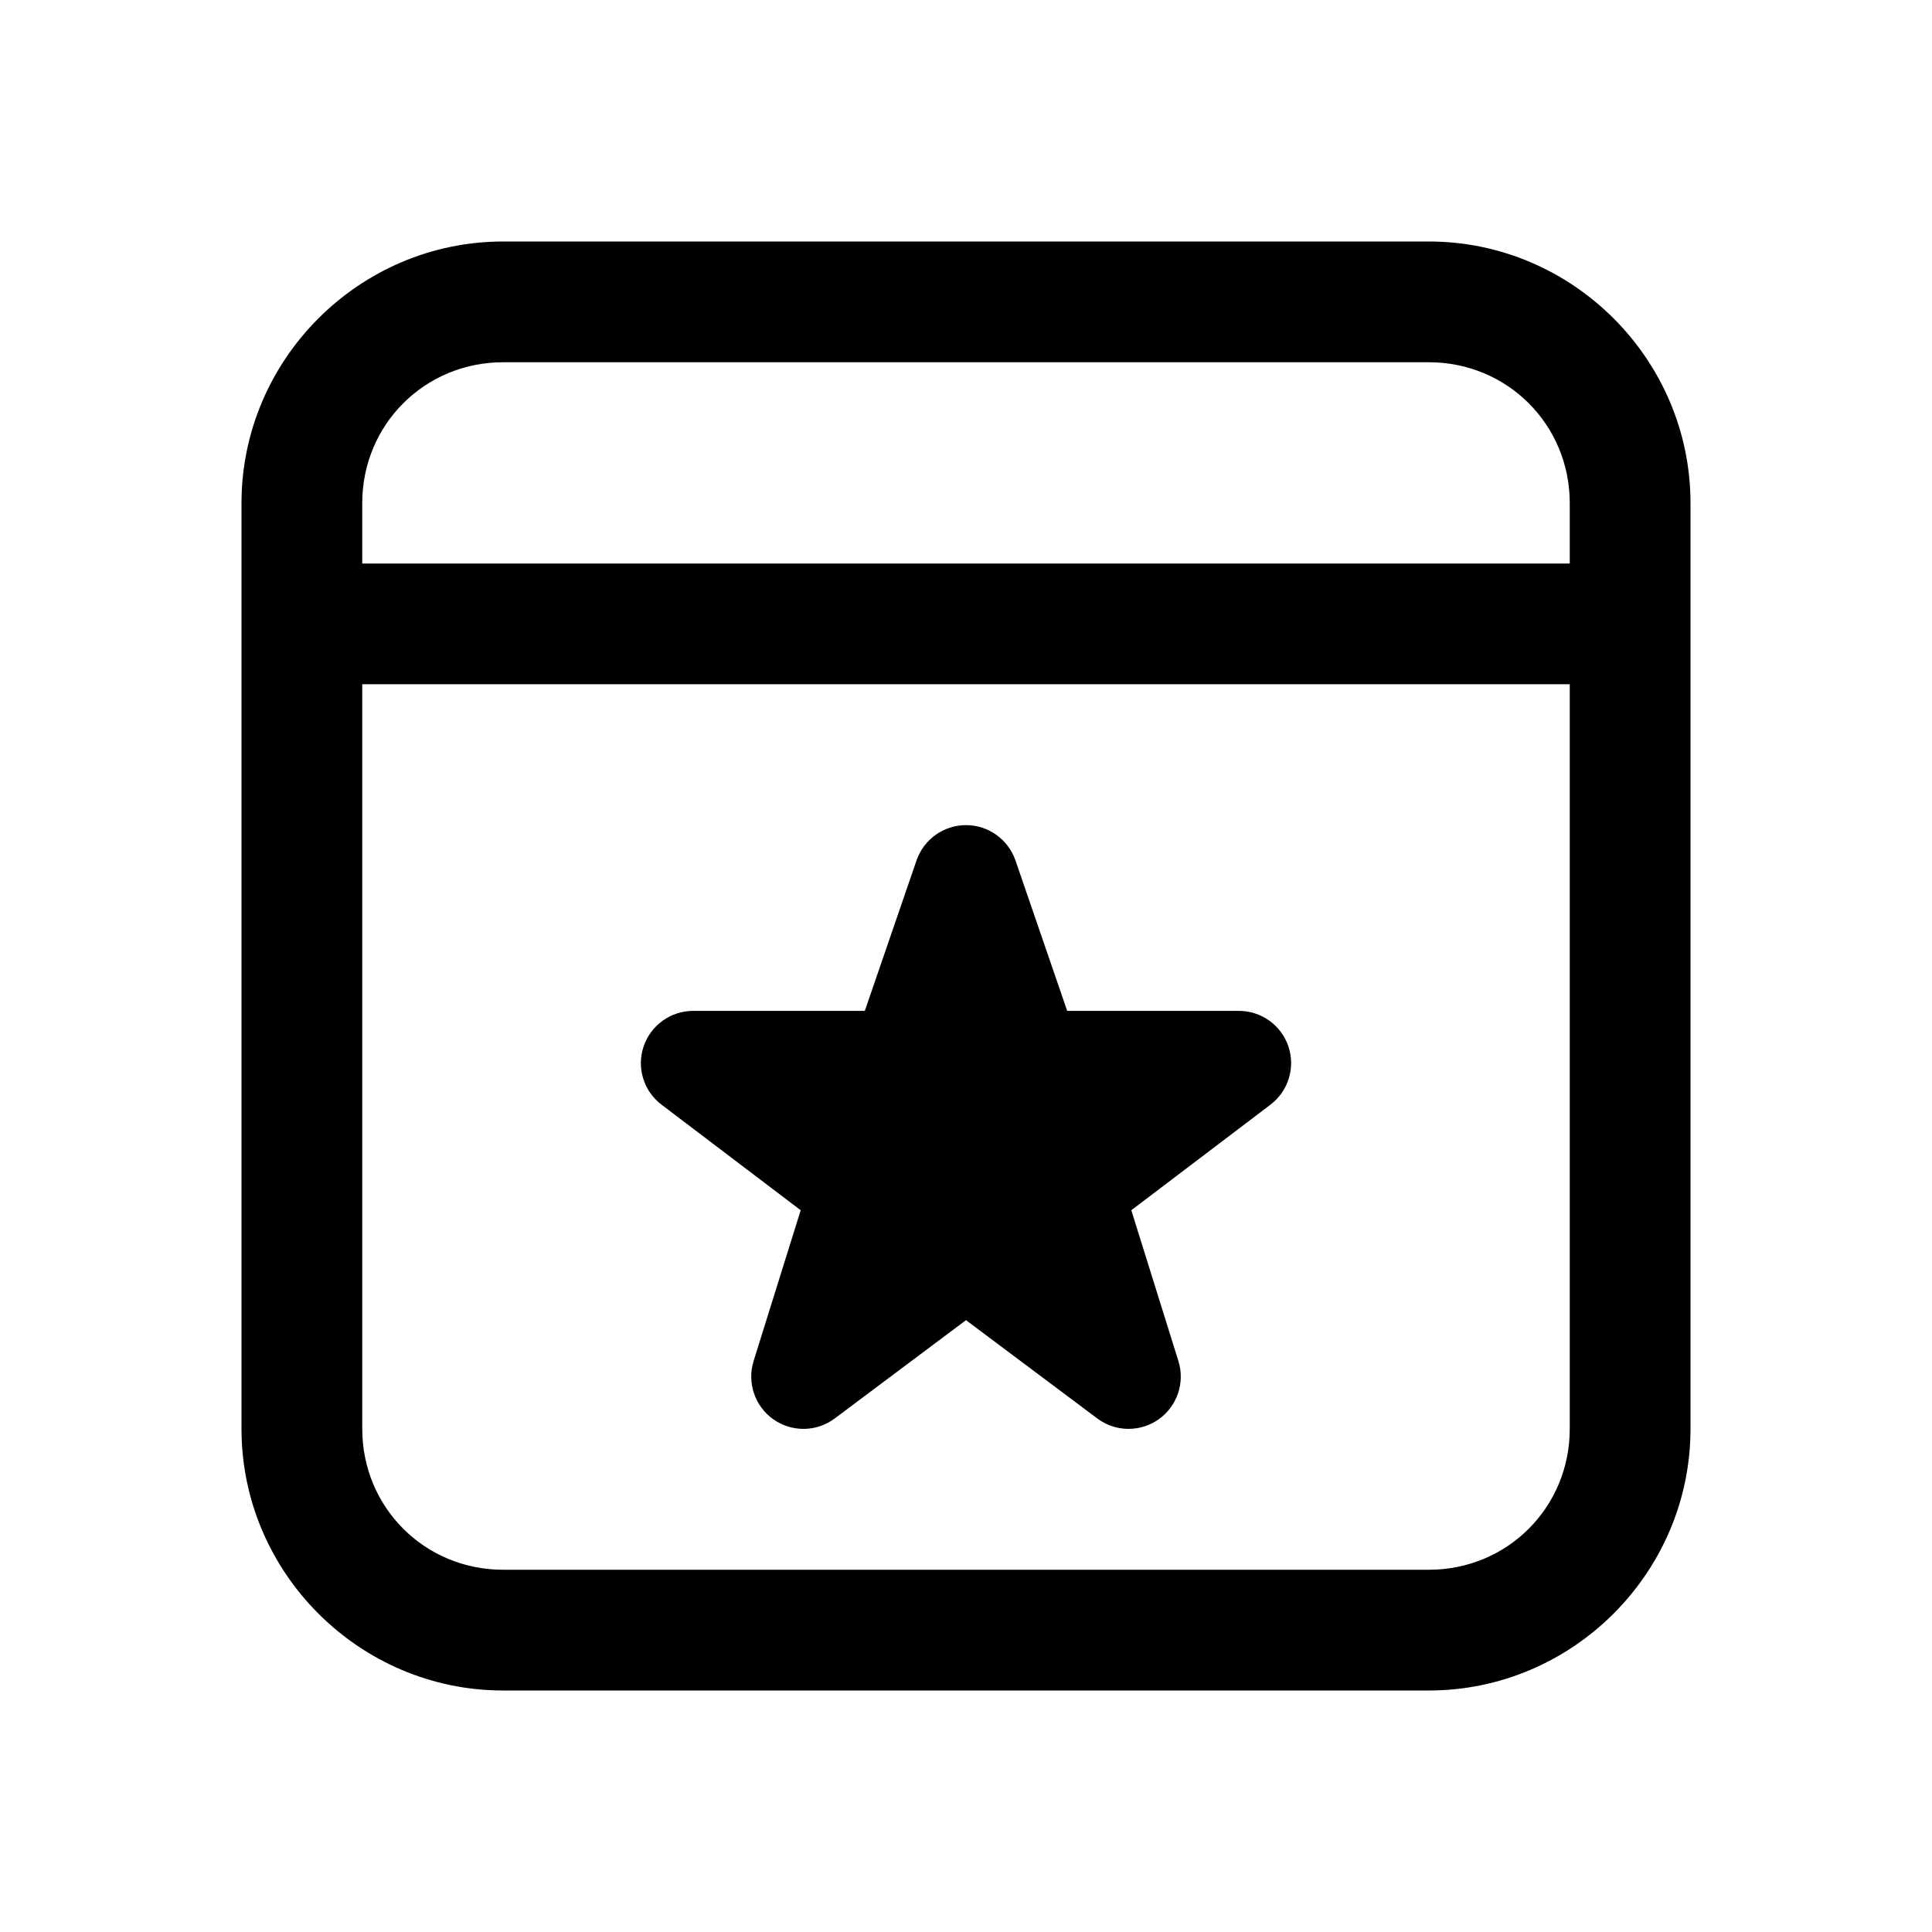
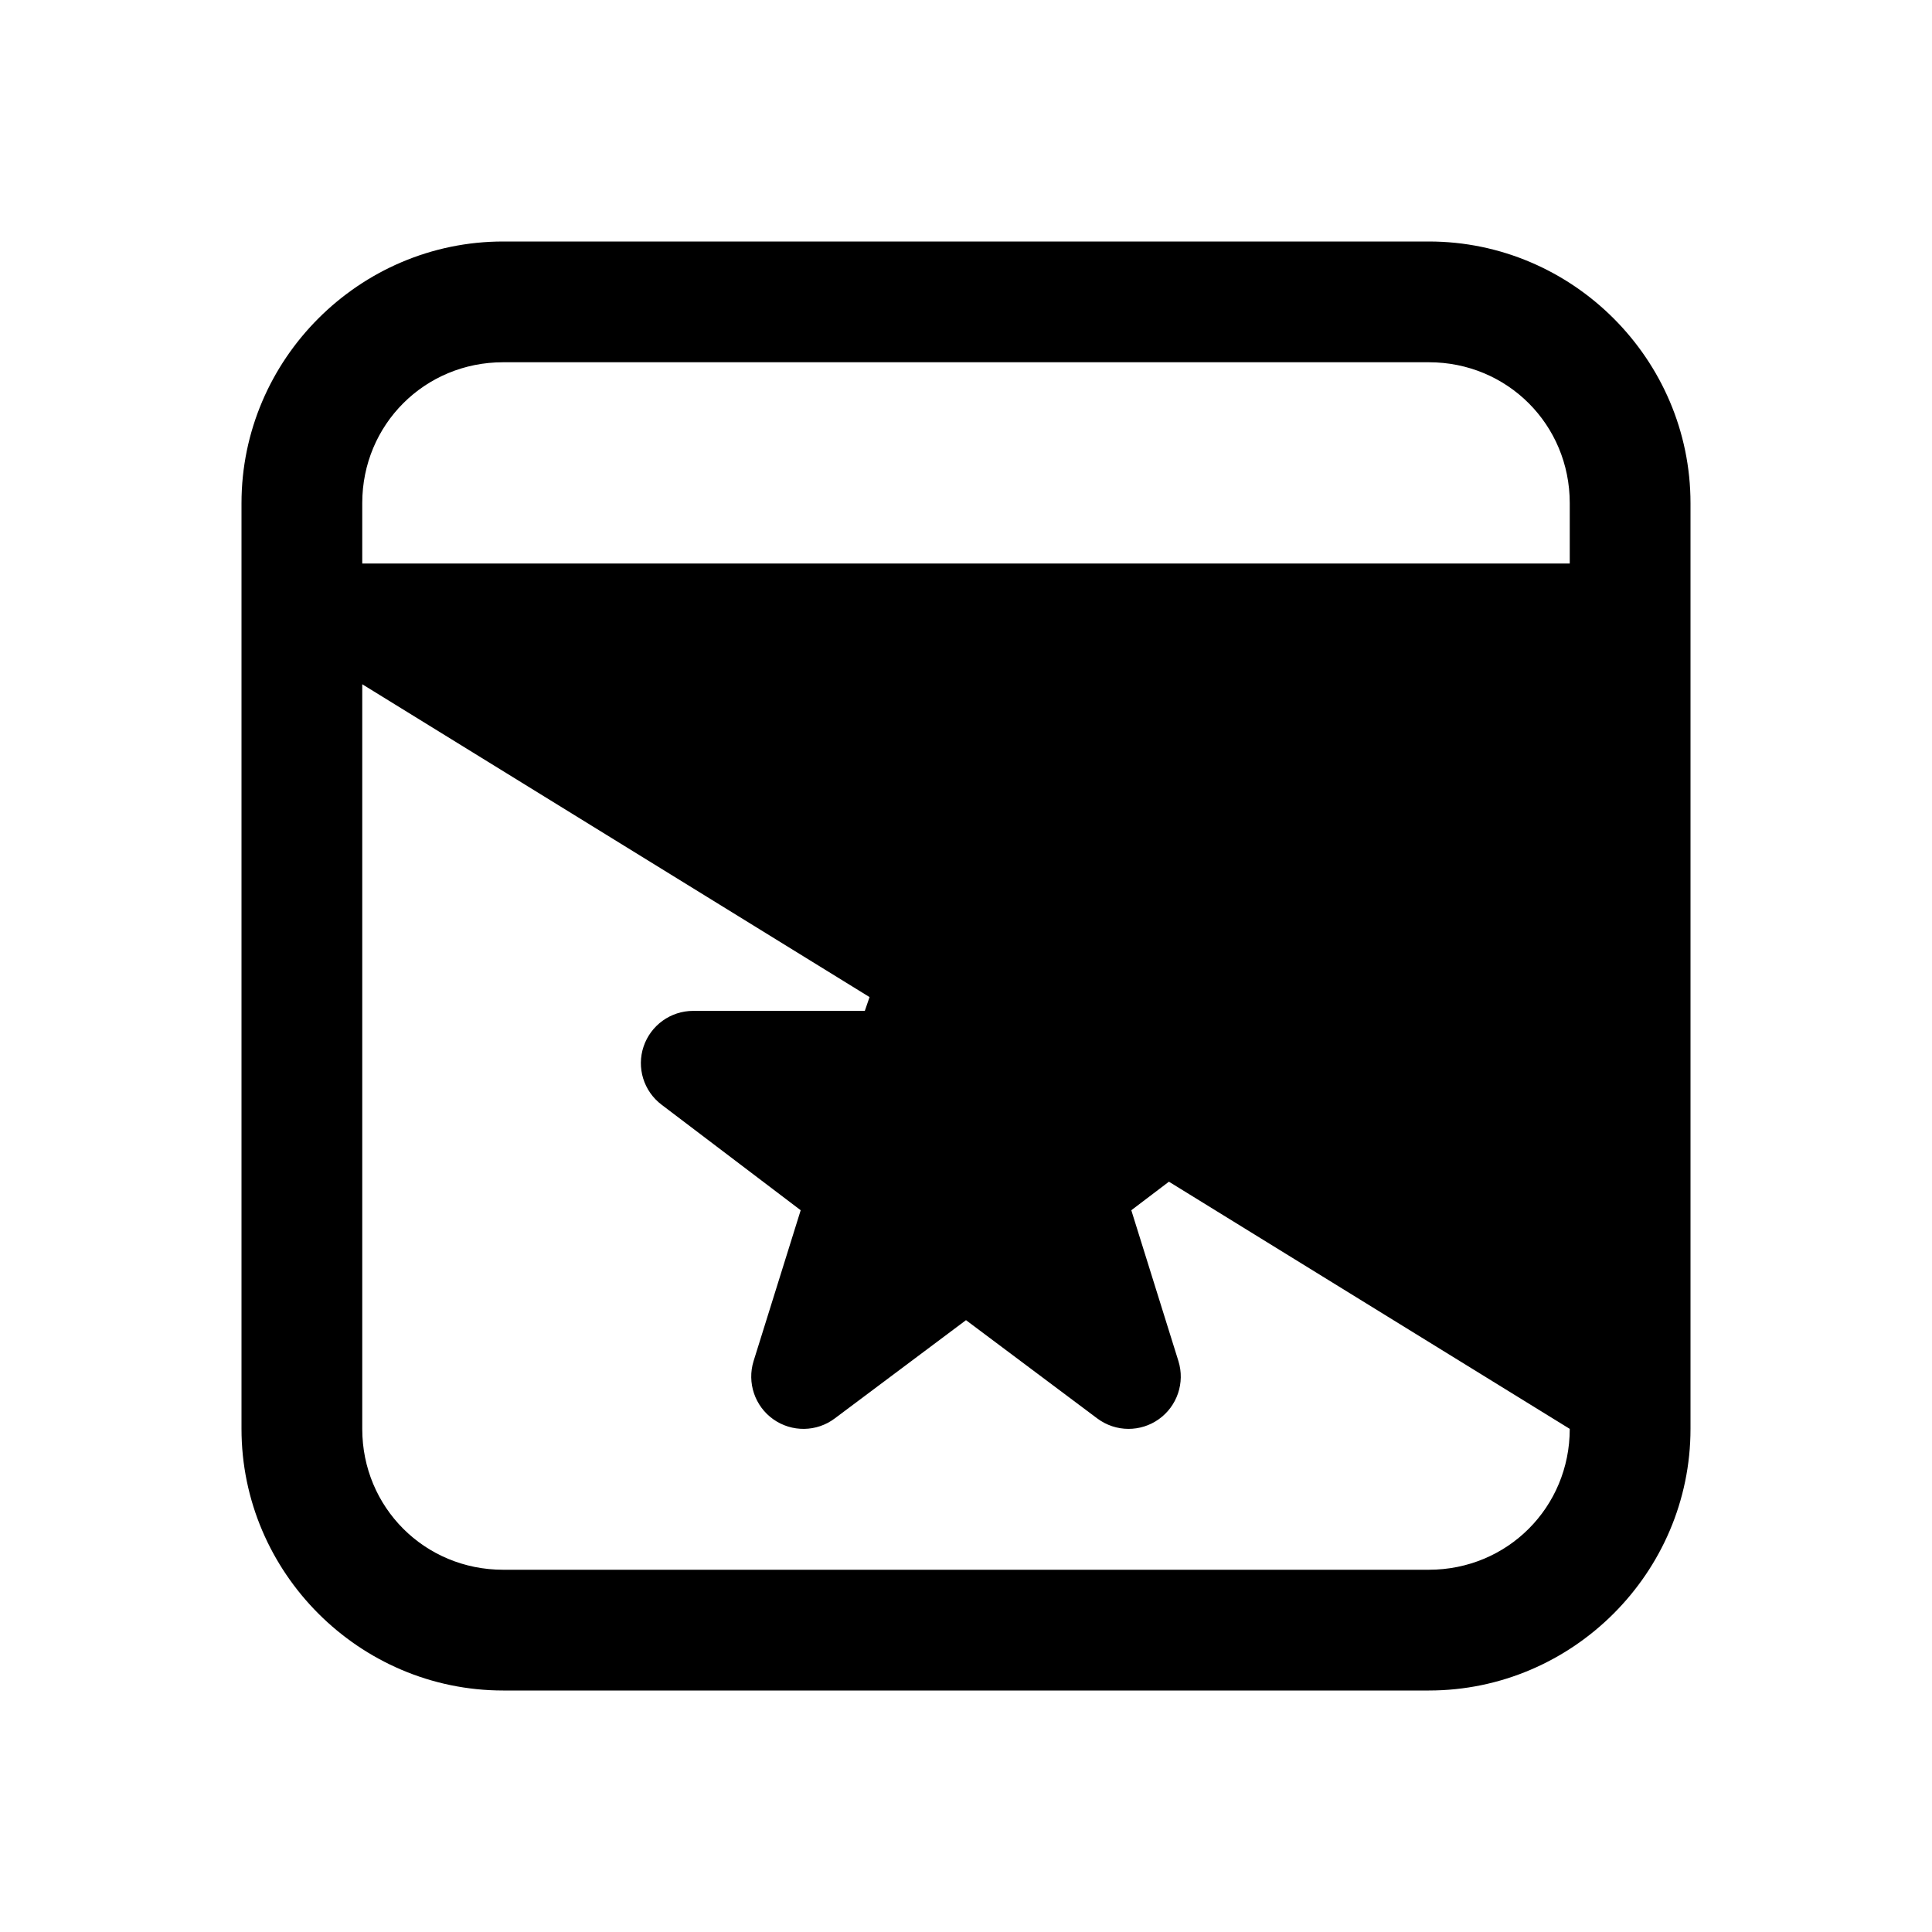
<svg xmlns="http://www.w3.org/2000/svg" viewBox="0 0 48 48" width="48px" height="48px">
-   <path d="M 12.5 6 C 8.928 6 6 8.928 6 12.5 L 6 35.5 C 6 39.072 8.928 42 12.5 42 L 35.5 42 C 39.072 42 42 39.072 42 35.5 L 42 12.5 C 42 8.928 39.072 6 35.5 6 L 12.5 6 z M 12.5 9 L 35.5 9 C 37.45 9 39 10.55 39 12.5 L 39 14 L 9 14 L 9 12.5 C 9 10.55 10.55 9 12.5 9 z M 9 17 L 39 17 L 39 35.5 C 39 37.45 37.45 39 35.5 39 L 12.5 39 C 10.55 39 9 37.45 9 35.5 L 9 17 z M 24 20.5 C 23.446 20.5 22.952 20.852 22.771 21.377 L 21.486 25.115 L 17.221 25.115 C 16.664 25.115 16.168 25.472 15.99 26 C 15.812 26.528 15.992 27.11 16.438 27.447 L 19.893 30.068 L 18.723 33.814 C 18.556 34.352 18.753 34.937 19.213 35.262 C 19.673 35.587 20.29 35.579 20.74 35.24 L 24 32.799 L 27.26 35.24 C 27.49 35.412 27.763 35.5 28.037 35.5 C 28.299 35.5 28.563 35.421 28.787 35.262 C 29.247 34.937 29.445 34.351 29.277 33.814 L 28.107 30.068 L 31.562 27.447 C 32.007 27.11 32.188 26.527 32.01 25.998 C 31.832 25.47 31.336 25.115 30.779 25.115 L 26.514 25.115 L 25.229 21.377 C 25.048 20.853 24.554 20.5 24 20.5 z" />
+   <path d="M 12.5 6 C 8.928 6 6 8.928 6 12.5 L 6 35.5 C 6 39.072 8.928 42 12.5 42 L 35.5 42 C 39.072 42 42 39.072 42 35.5 L 42 12.5 C 42 8.928 39.072 6 35.5 6 L 12.5 6 z M 12.5 9 L 35.5 9 C 37.45 9 39 10.55 39 12.5 L 39 14 L 9 14 L 9 12.5 C 9 10.55 10.55 9 12.5 9 z M 9 17 L 39 35.5 C 39 37.45 37.45 39 35.5 39 L 12.5 39 C 10.55 39 9 37.45 9 35.5 L 9 17 z M 24 20.5 C 23.446 20.5 22.952 20.852 22.771 21.377 L 21.486 25.115 L 17.221 25.115 C 16.664 25.115 16.168 25.472 15.99 26 C 15.812 26.528 15.992 27.11 16.438 27.447 L 19.893 30.068 L 18.723 33.814 C 18.556 34.352 18.753 34.937 19.213 35.262 C 19.673 35.587 20.29 35.579 20.74 35.24 L 24 32.799 L 27.26 35.24 C 27.49 35.412 27.763 35.5 28.037 35.5 C 28.299 35.5 28.563 35.421 28.787 35.262 C 29.247 34.937 29.445 34.351 29.277 33.814 L 28.107 30.068 L 31.562 27.447 C 32.007 27.11 32.188 26.527 32.01 25.998 C 31.832 25.47 31.336 25.115 30.779 25.115 L 26.514 25.115 L 25.229 21.377 C 25.048 20.853 24.554 20.5 24 20.5 z" />
</svg>